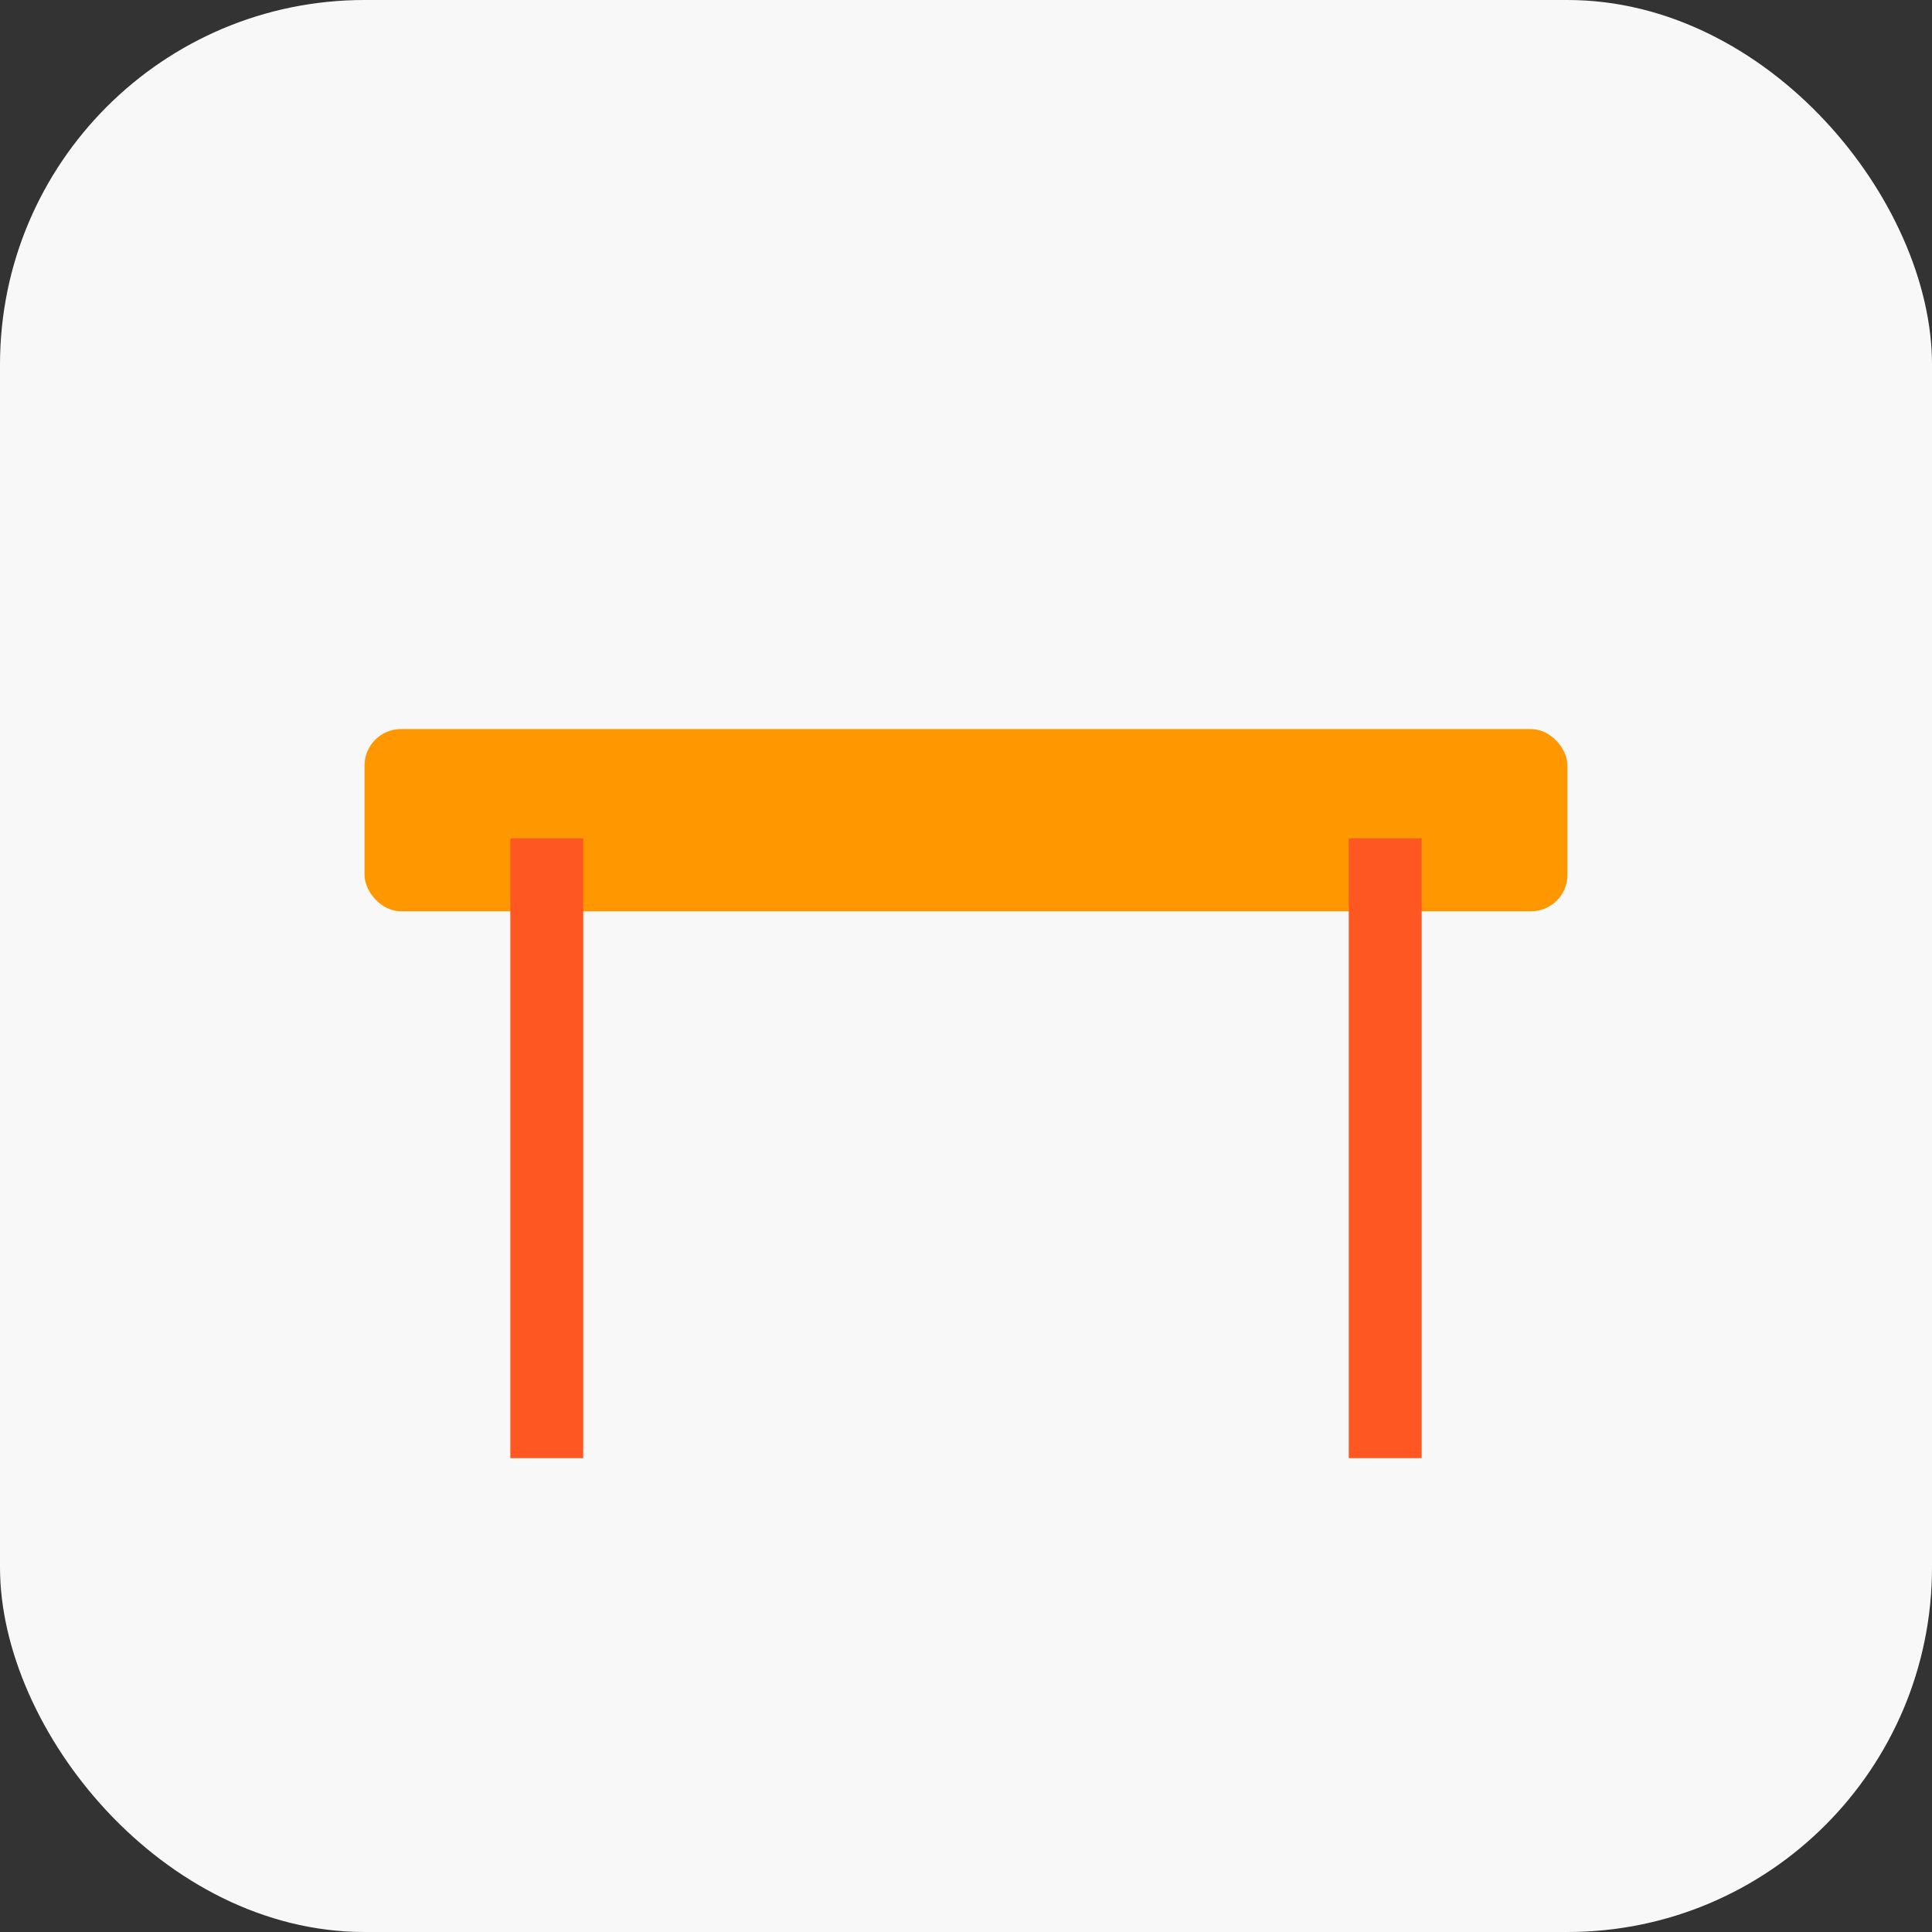
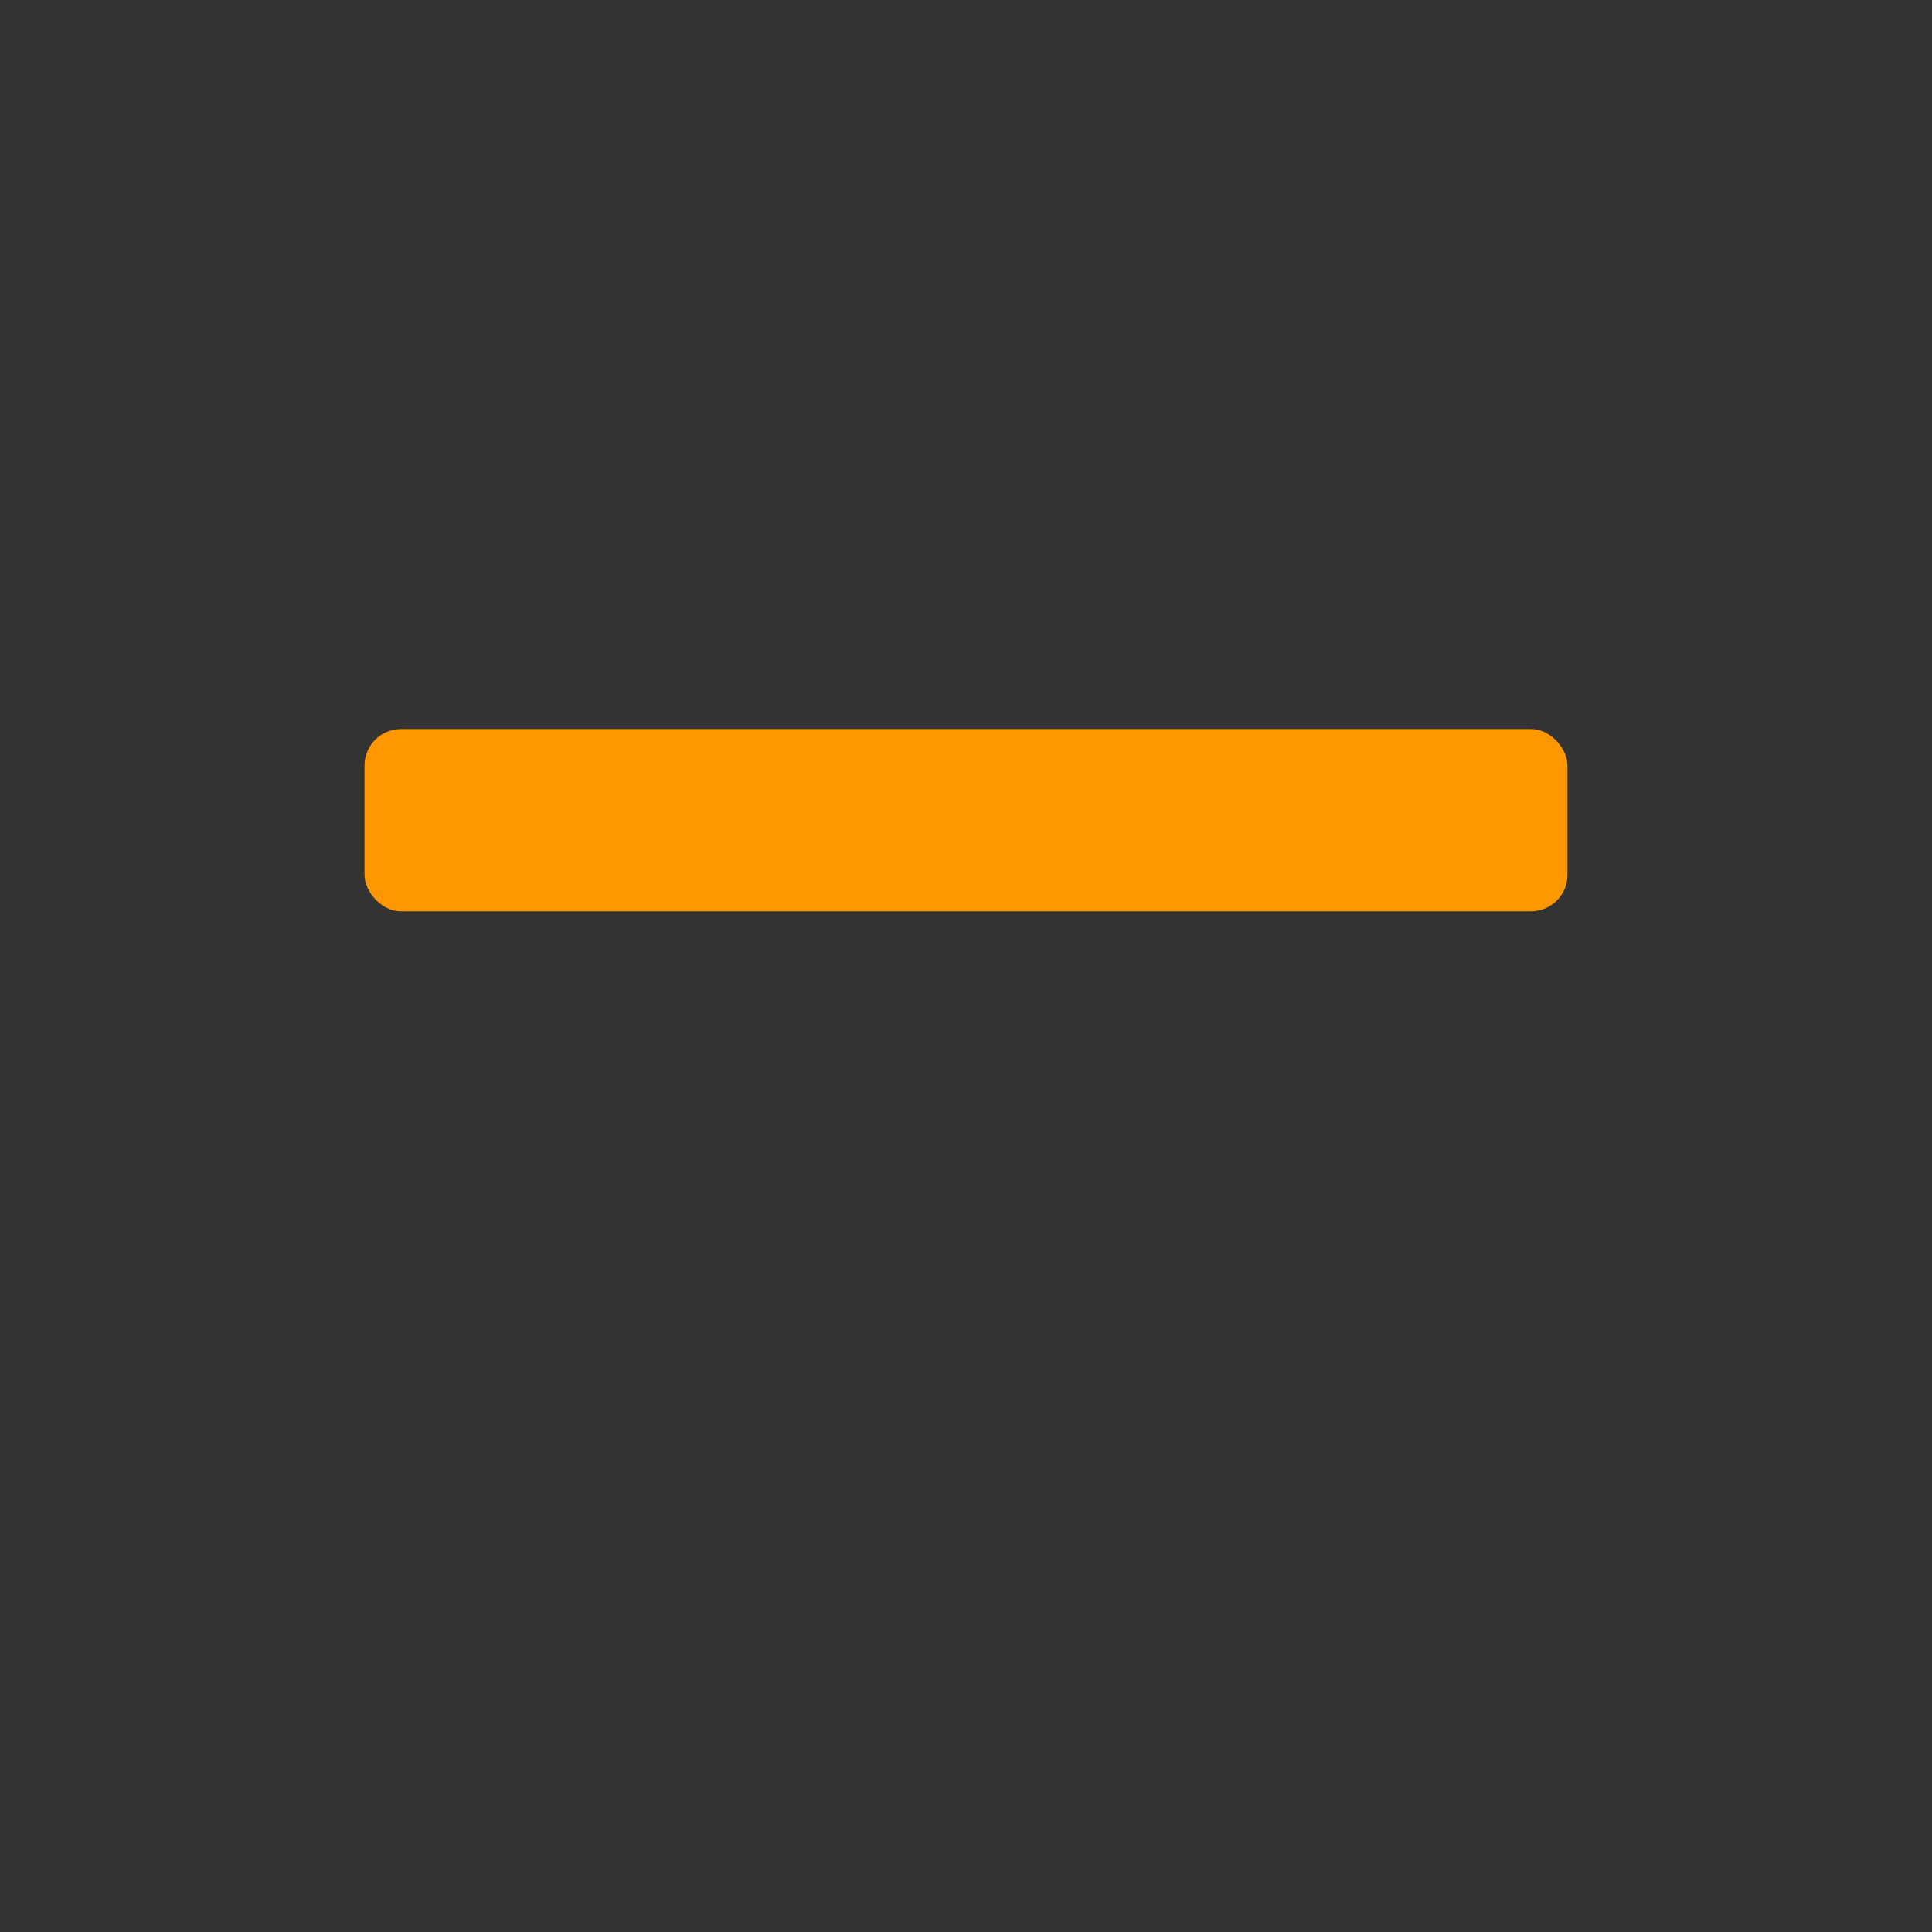
<svg xmlns="http://www.w3.org/2000/svg" baseProfile="tiny" height="106px" version="1.2" width="106px">
  <rect width="100%" height="100%" fill="#333333" stroke="none" />
  <defs />
-   <rect fill="#f8f8f8" height="106" rx="20" ry="20" stroke="none" width="106" x="0" y="0" />
  <rect fill="#FF9800" height="10" rx="2" ry="2" width="66" x="20.0" y="40" />
-   <line stroke="#FF5722" stroke-width="4" x1="30.0" x2="30.0" y1="46" y2="80" />
-   <line stroke="#FF5722" stroke-width="4" x1="76.0" x2="76.0" y1="46" y2="80" />
</svg>